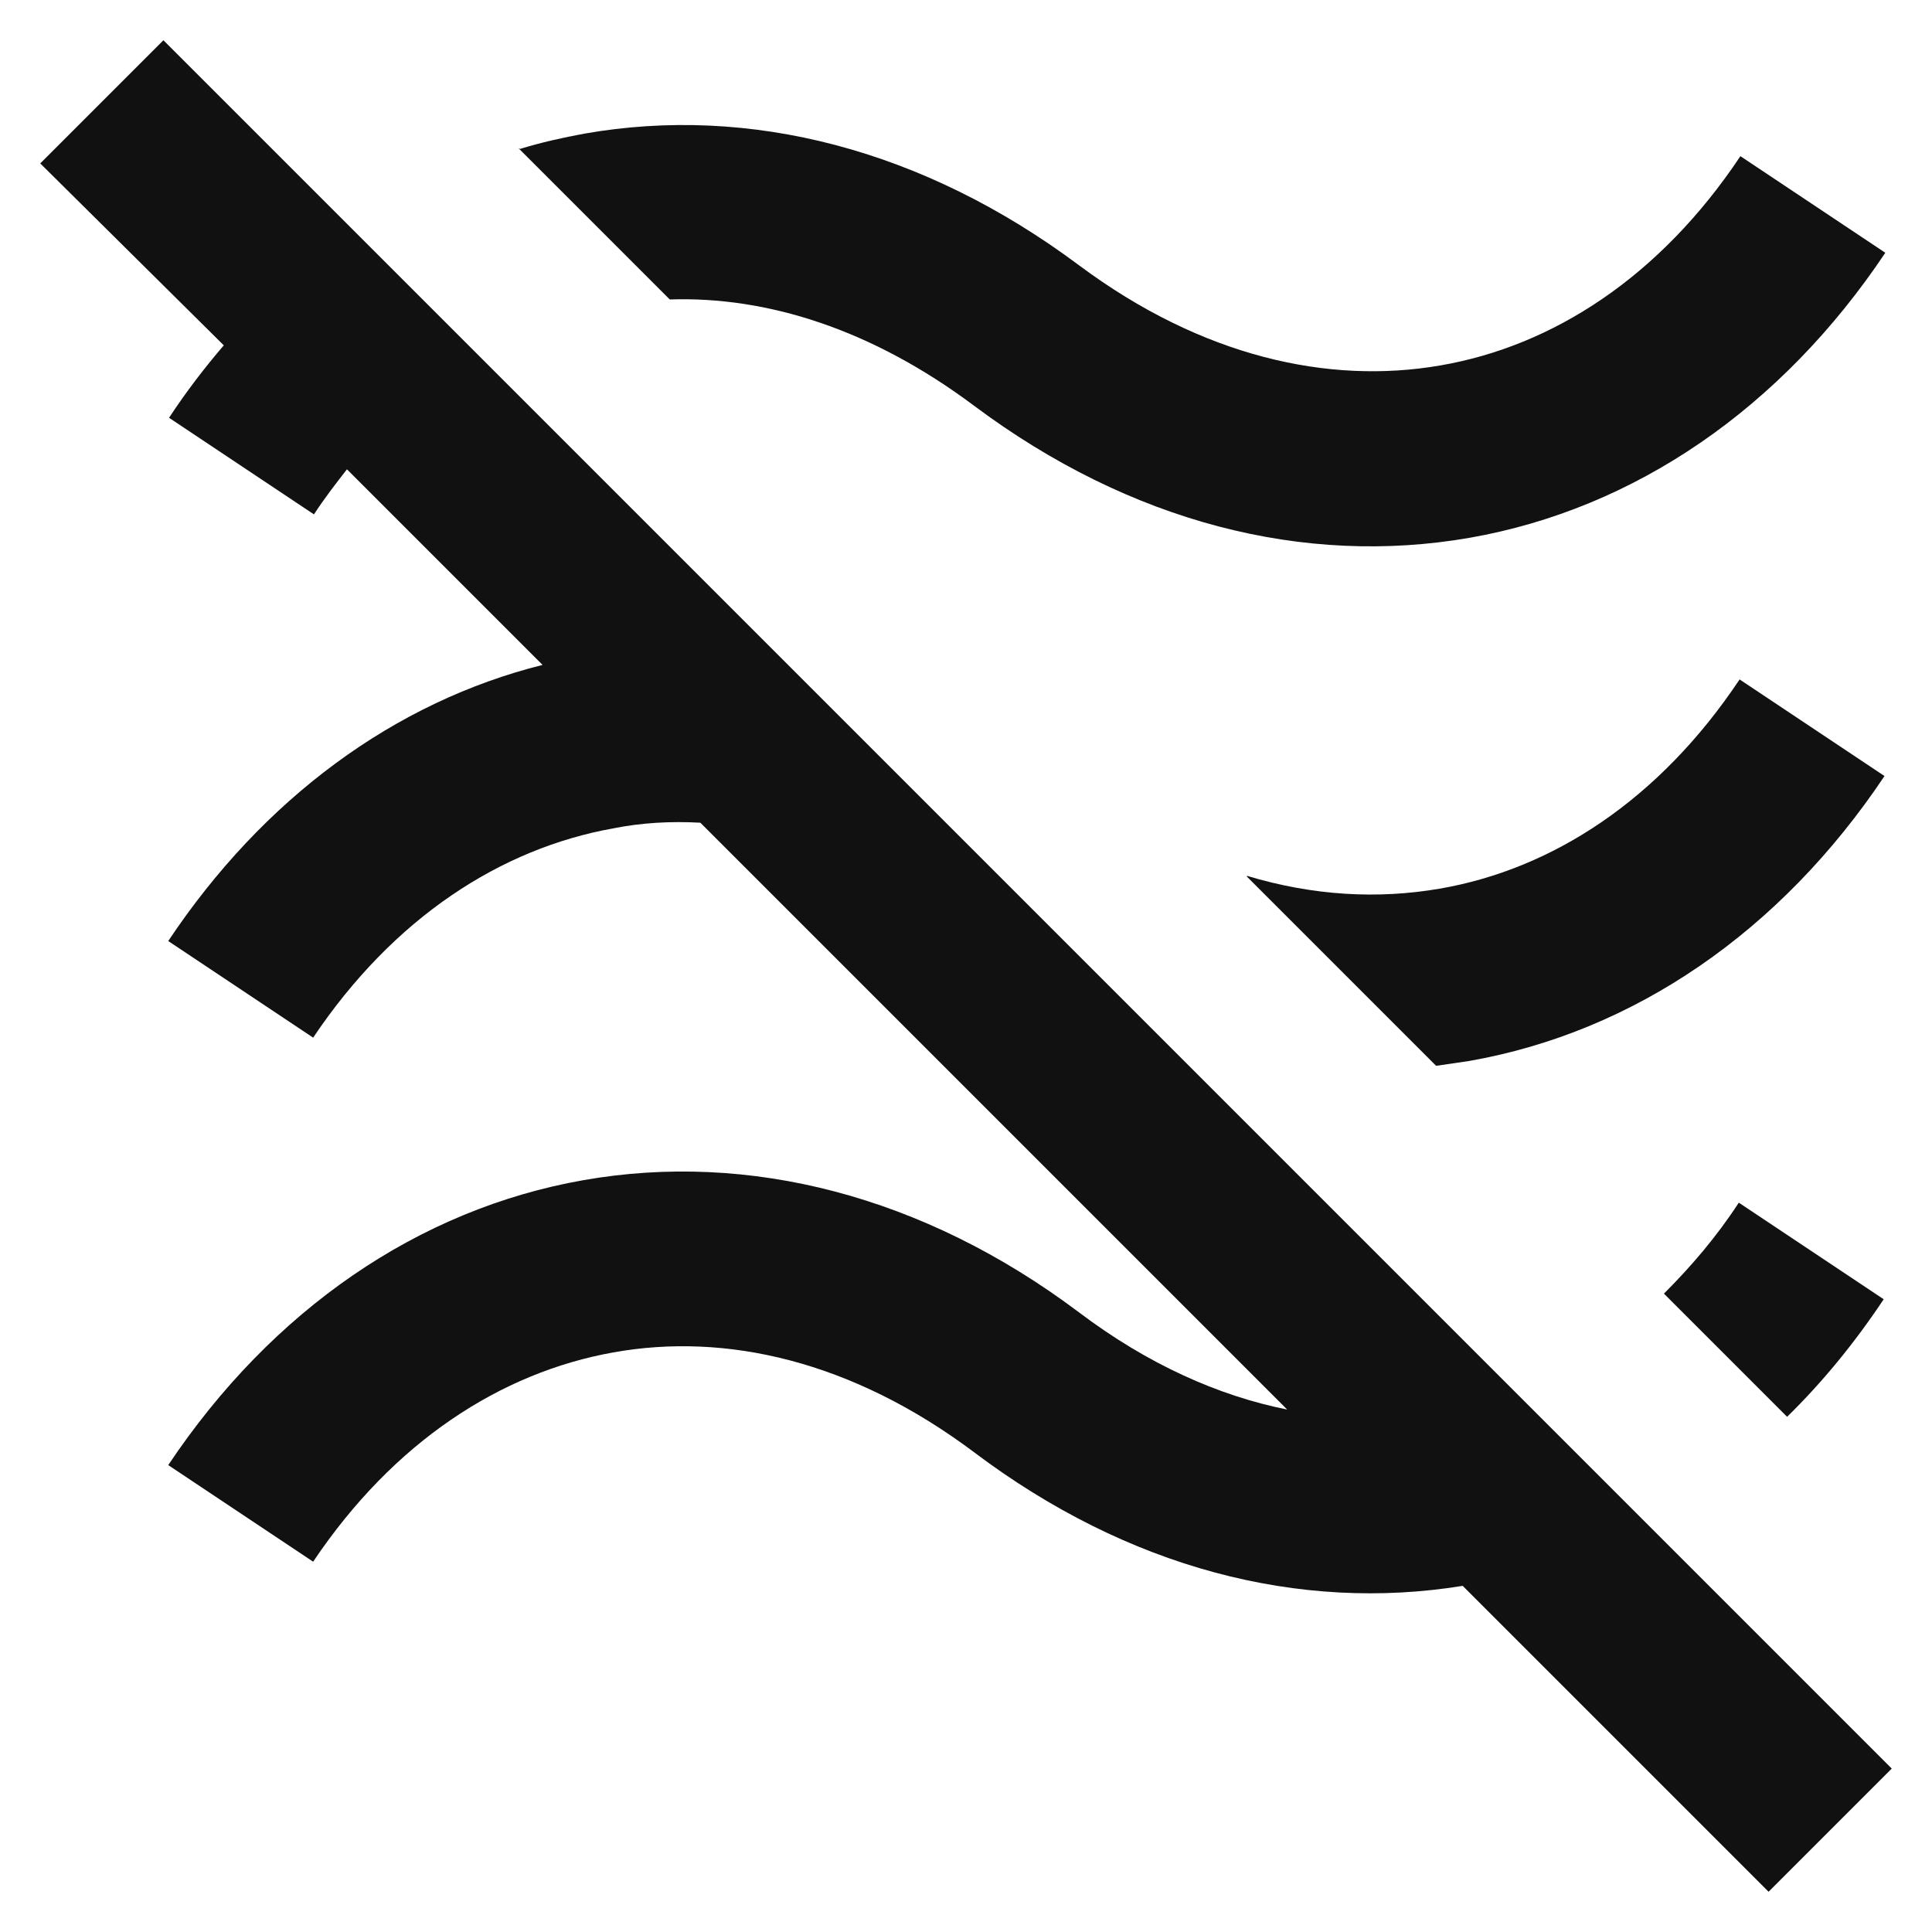
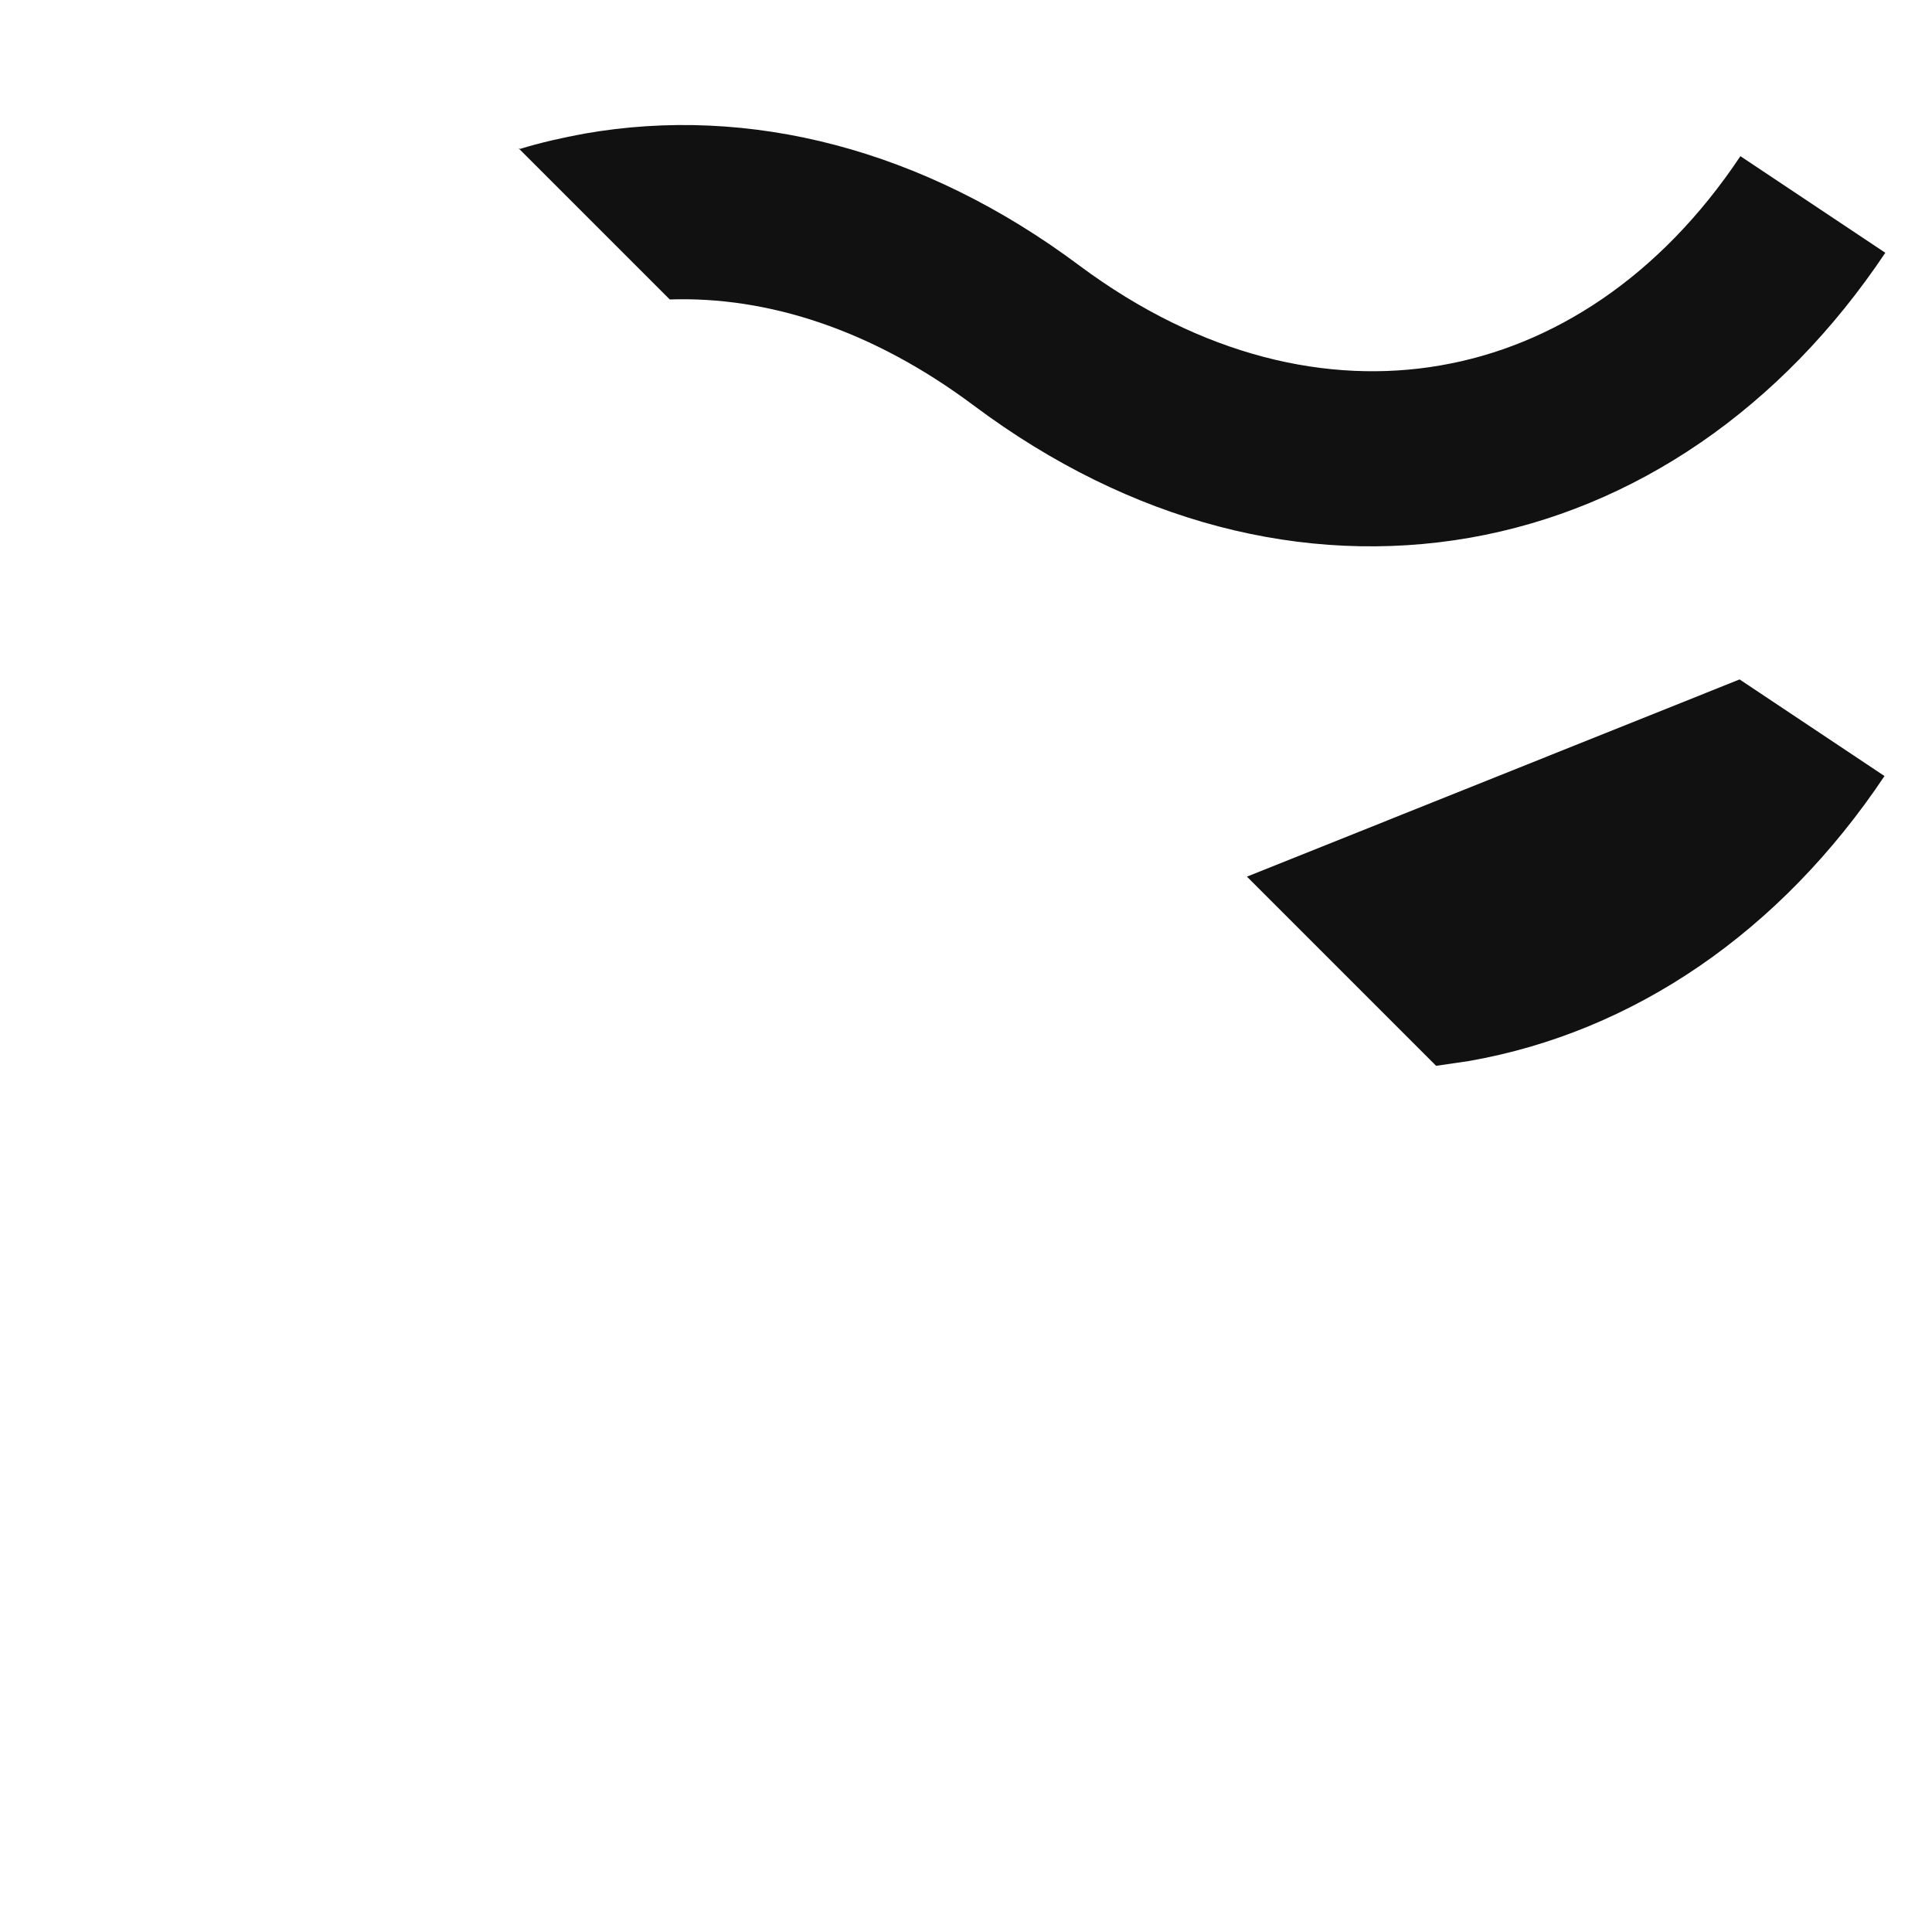
<svg xmlns="http://www.w3.org/2000/svg" id="Layer_1" data-name="Layer 1" viewBox="0 0 24 24">
  <defs>
    <style>
      .cls-1 {
        fill: #111;
        stroke-width: 0px;
      }
    </style>
  </defs>
-   <path class="cls-1" d="M2.03.5l21.47,21.47-1.53,1.53-3.8-3.8c-2.03.33-4.16-.22-6.07-1.66-1.52-1.14-3.09-1.49-4.48-1.24-1.4.25-2.73,1.11-3.73,2.6l-1.8-1.2c1.29-1.93,3.11-3.18,5.16-3.54,2.05-.36,4.22.19,6.15,1.64.86.65,1.74,1.04,2.59,1.21l-7.29-7.29c-.37-.02-.73,0-1.08.07-1.4.25-2.73,1.11-3.73,2.6l-1.8-1.2c1.18-1.77,2.81-2.97,4.65-3.43l-2.43-2.43c-.14.18-.28.36-.41.56l-1.8-1.2c.21-.32.44-.62.68-.9L.5,2.03l1.53-1.53Z" />
  <path class="cls-1" d="M6.44,1.84l1.88,1.88c1.21-.04,2.51.37,3.78,1.32,1.94,1.45,4.1,2,6.16,1.64,2.05-.36,3.87-1.61,5.16-3.54l-1.8-1.2c-1,1.5-2.33,2.36-3.73,2.6-1.39.24-2.96-.11-4.48-1.24-1.94-1.45-4.1-2-6.15-1.64-.27.05-.54.11-.8.19Z" />
-   <path class="cls-1" d="M15.49,10.89l2.35,2.35c.14-.02.27-.04.41-.06,2.05-.36,3.87-1.61,5.16-3.54l-1.8-1.2c-1,1.5-2.33,2.36-3.73,2.6-.76.13-1.56.09-2.39-.16Z" />
-   <path class="cls-1" d="M20.67,16.07l1.53,1.53c.44-.43.84-.92,1.2-1.46l-1.8-1.2c-.28.43-.6.8-.93,1.13Z" />
+   <path class="cls-1" d="M15.49,10.89l2.35,2.35c.14-.02.27-.04.41-.06,2.05-.36,3.87-1.61,5.16-3.54l-1.8-1.2Z" />
</svg>